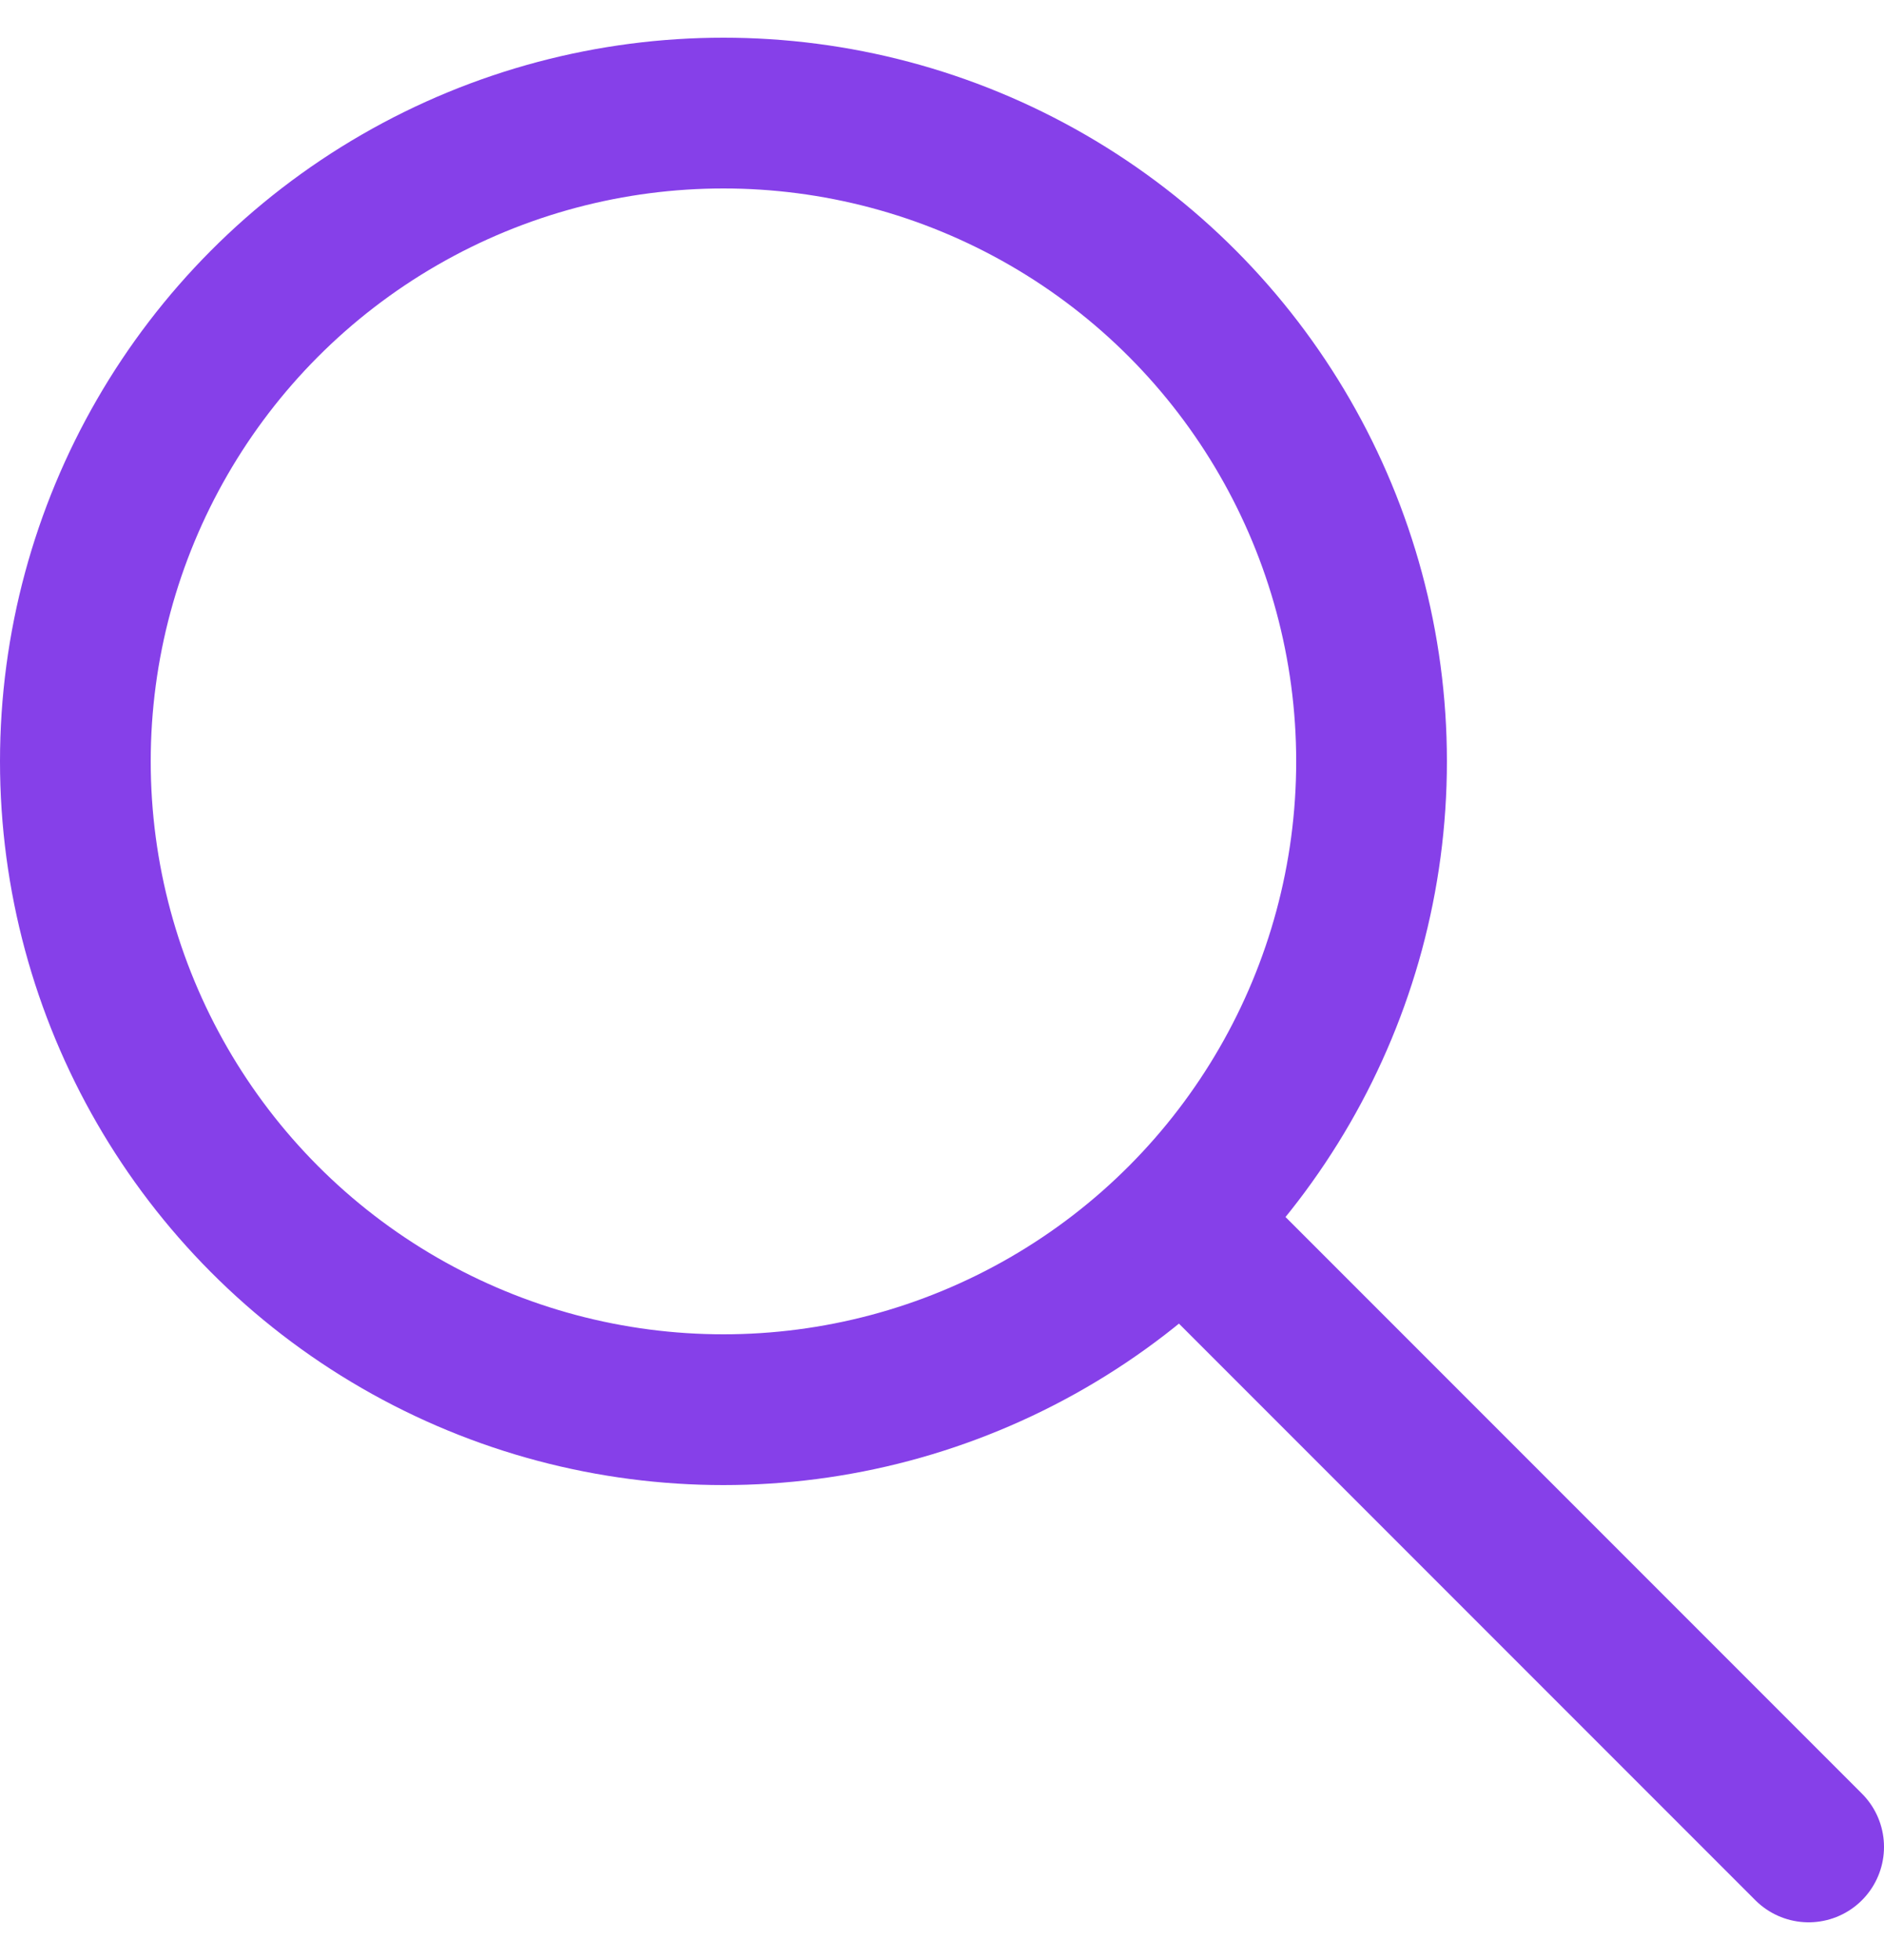
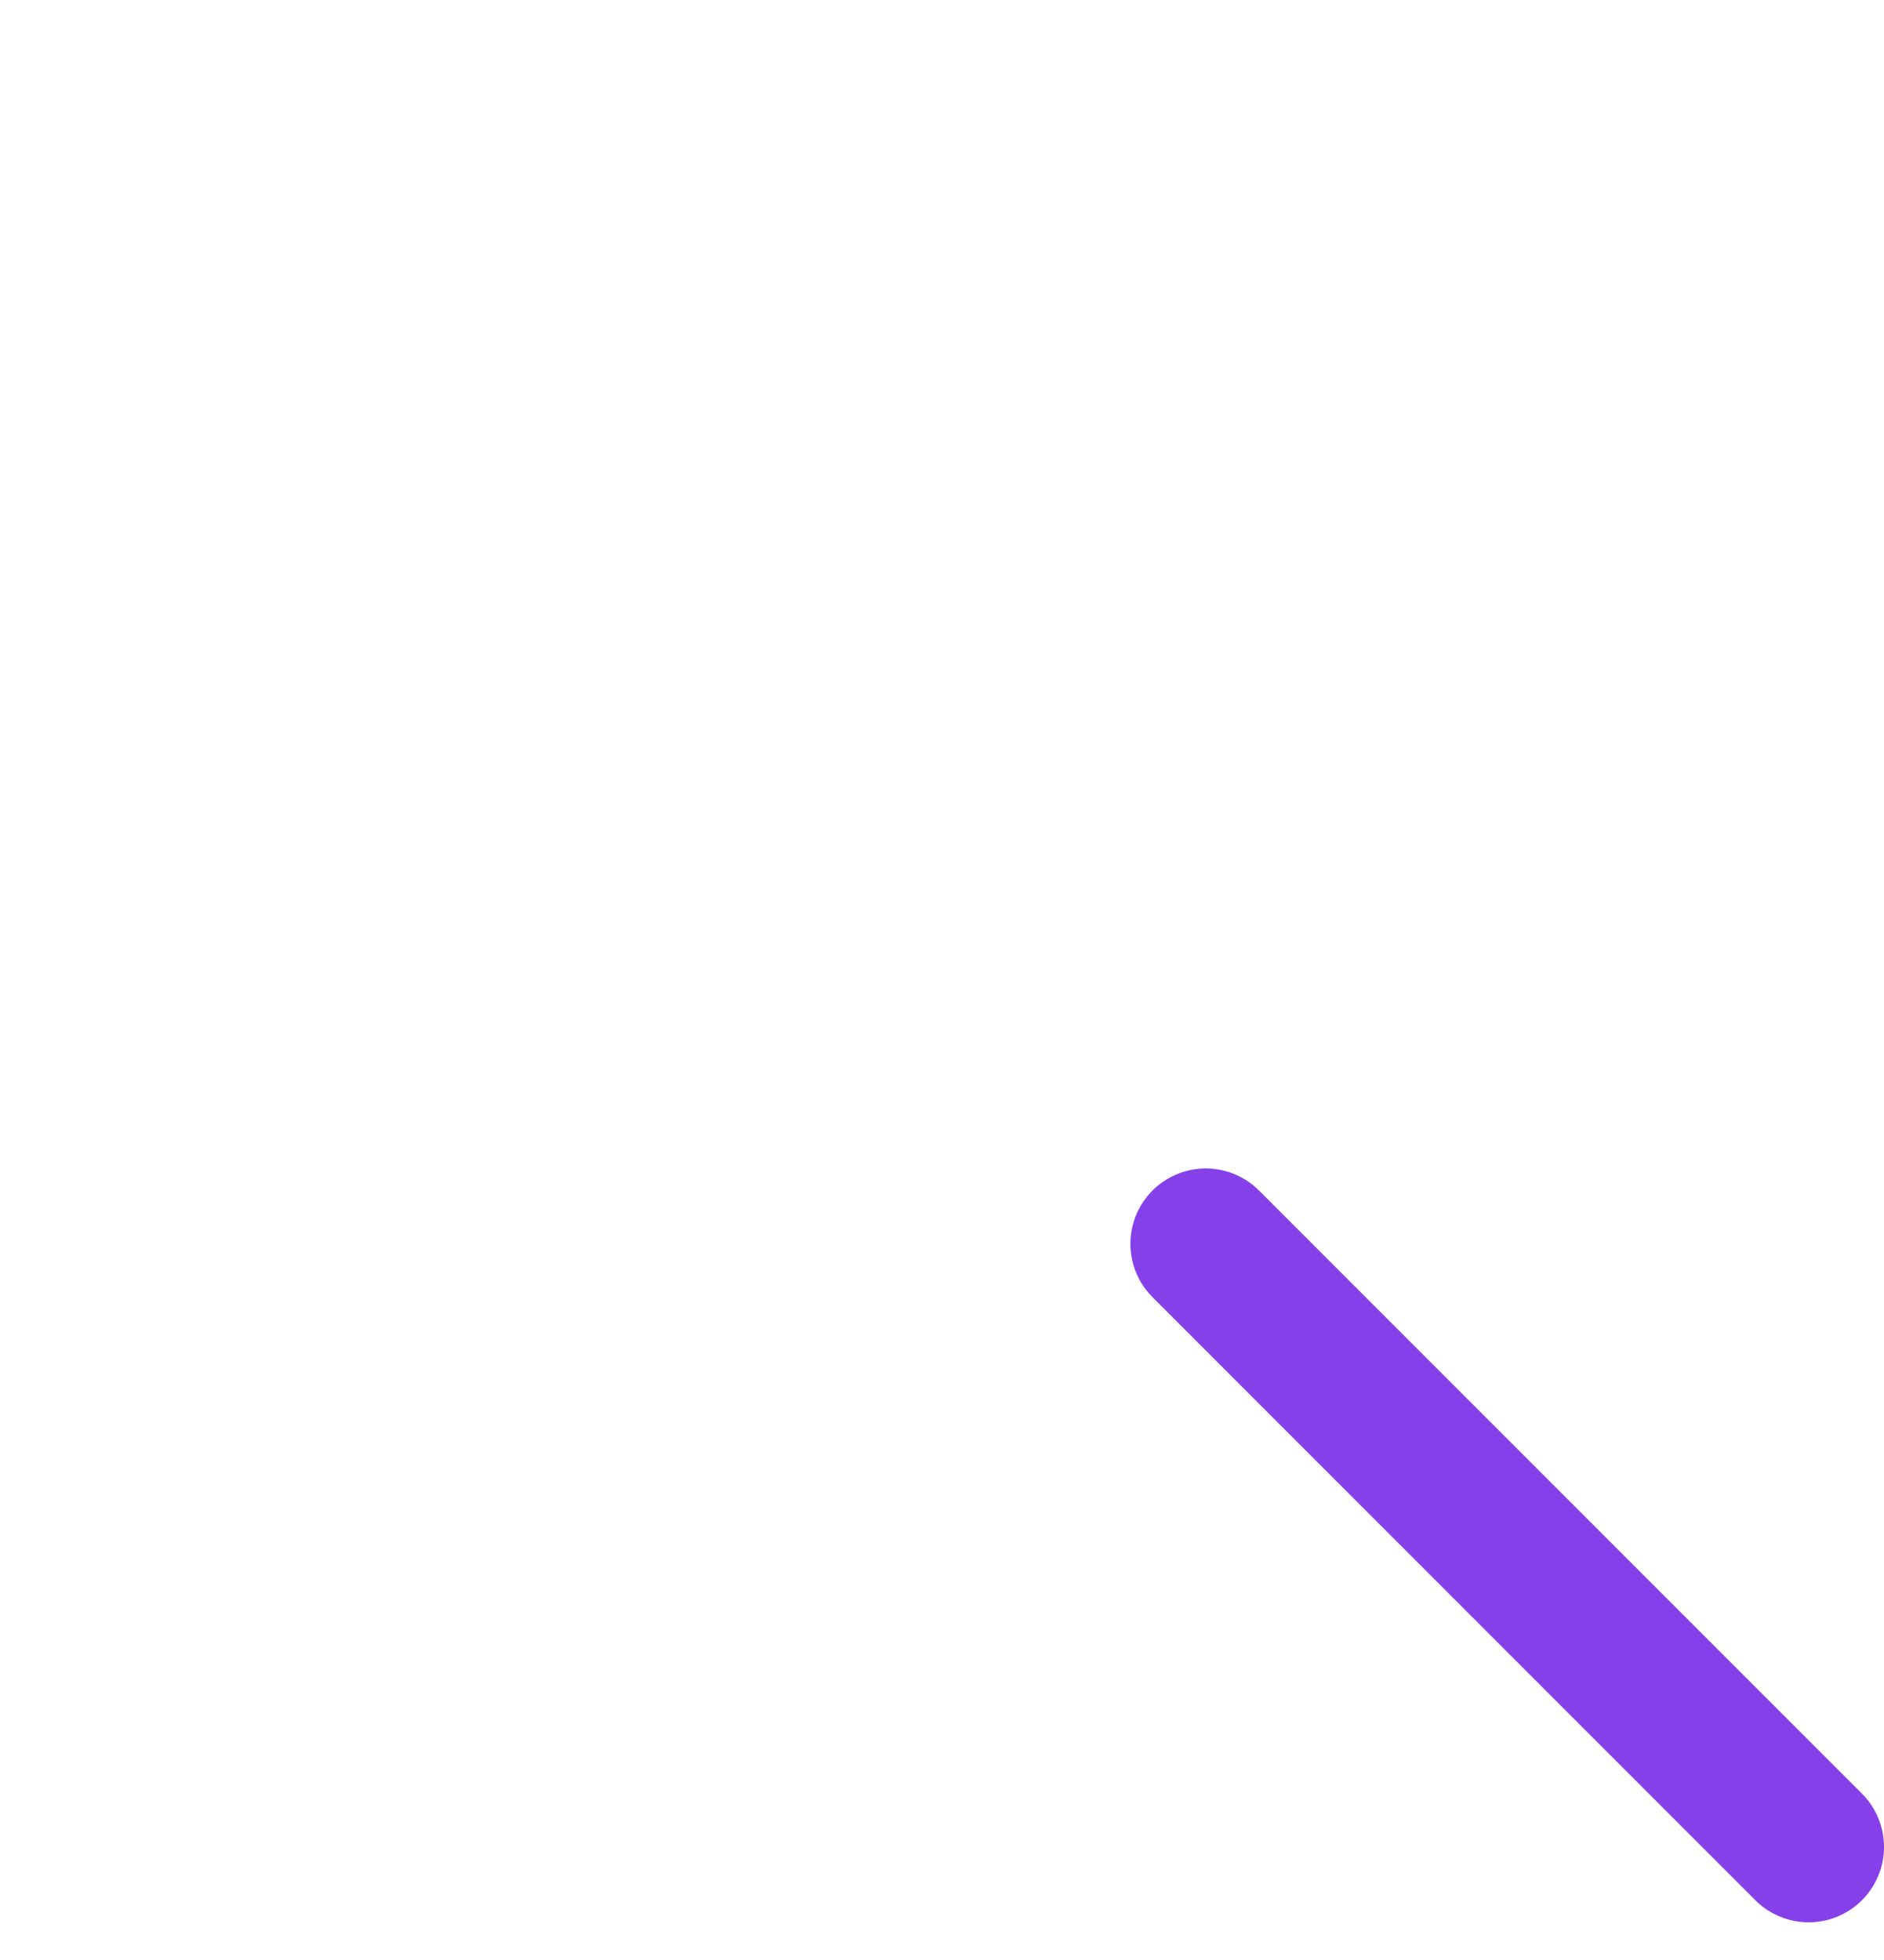
<svg xmlns="http://www.w3.org/2000/svg" width="25" height="26" viewBox="0 0 25 26" fill="none">
-   <circle cx="9.6" cy="10.1" r="8.6" stroke="#8640E9" stroke-width="2" />
  <path d="M16 16.5L24 24.5" stroke="#8640E9" stroke-width="2" stroke-linecap="round" />
</svg>